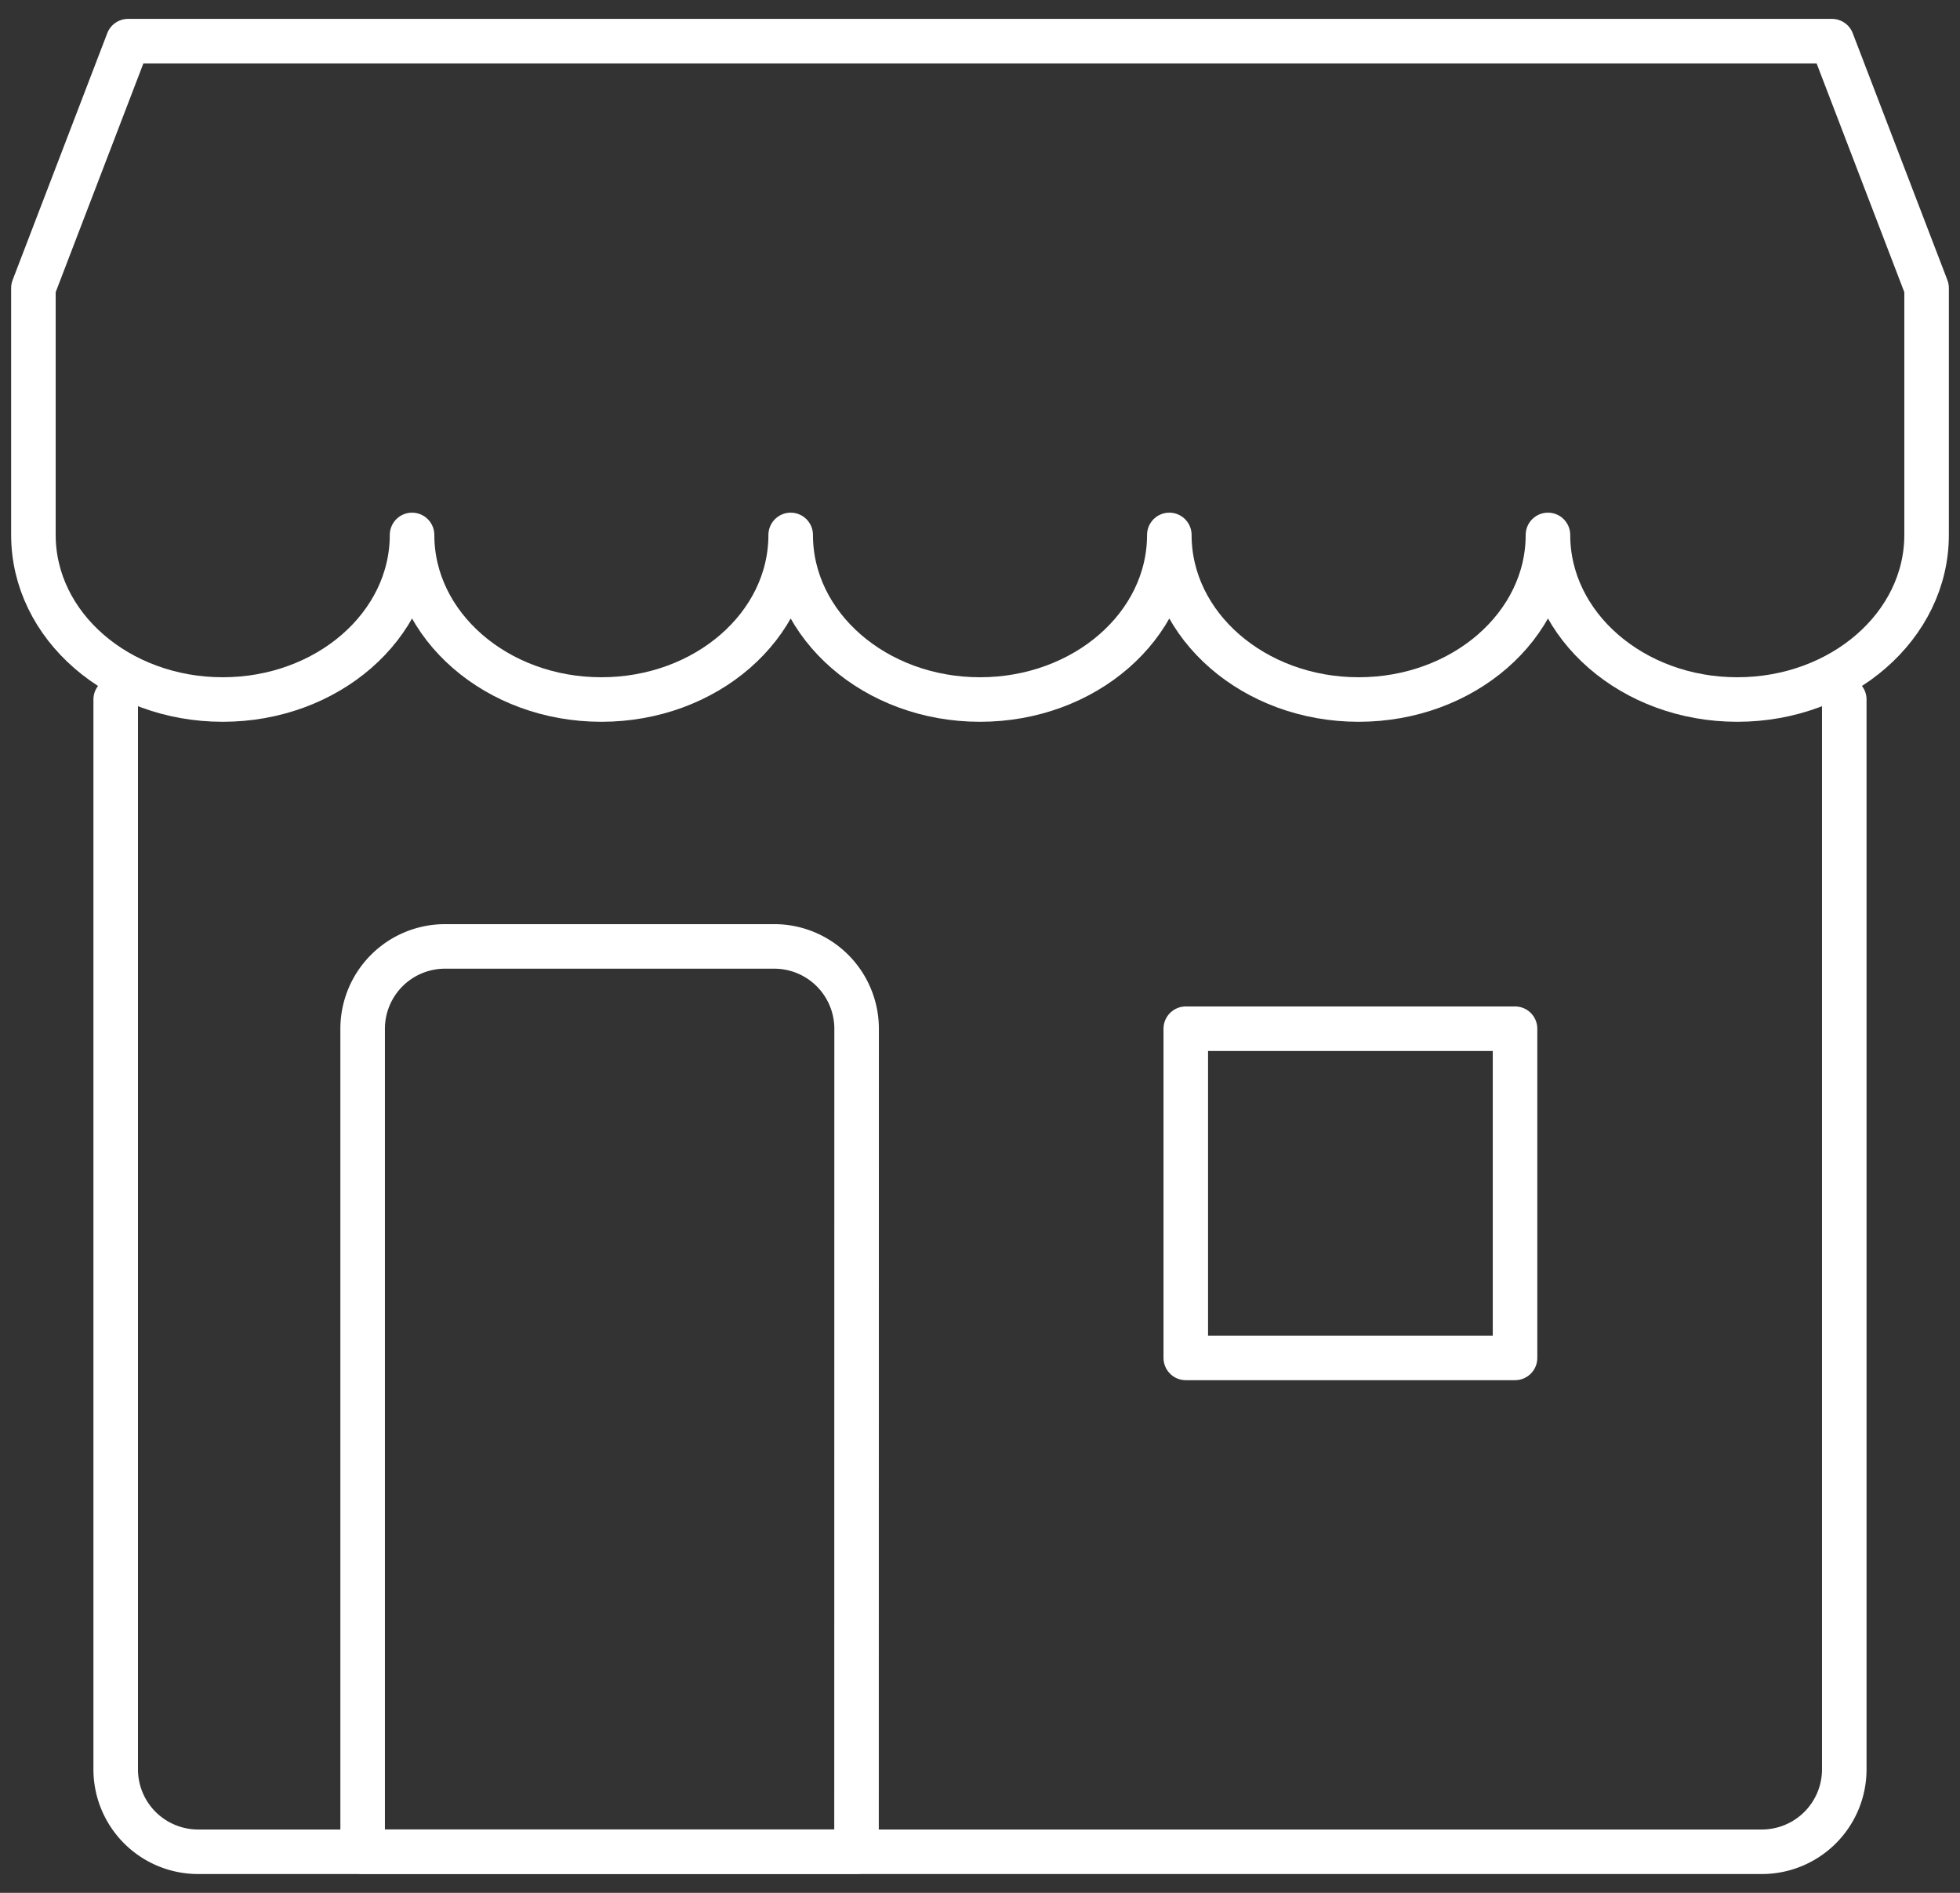
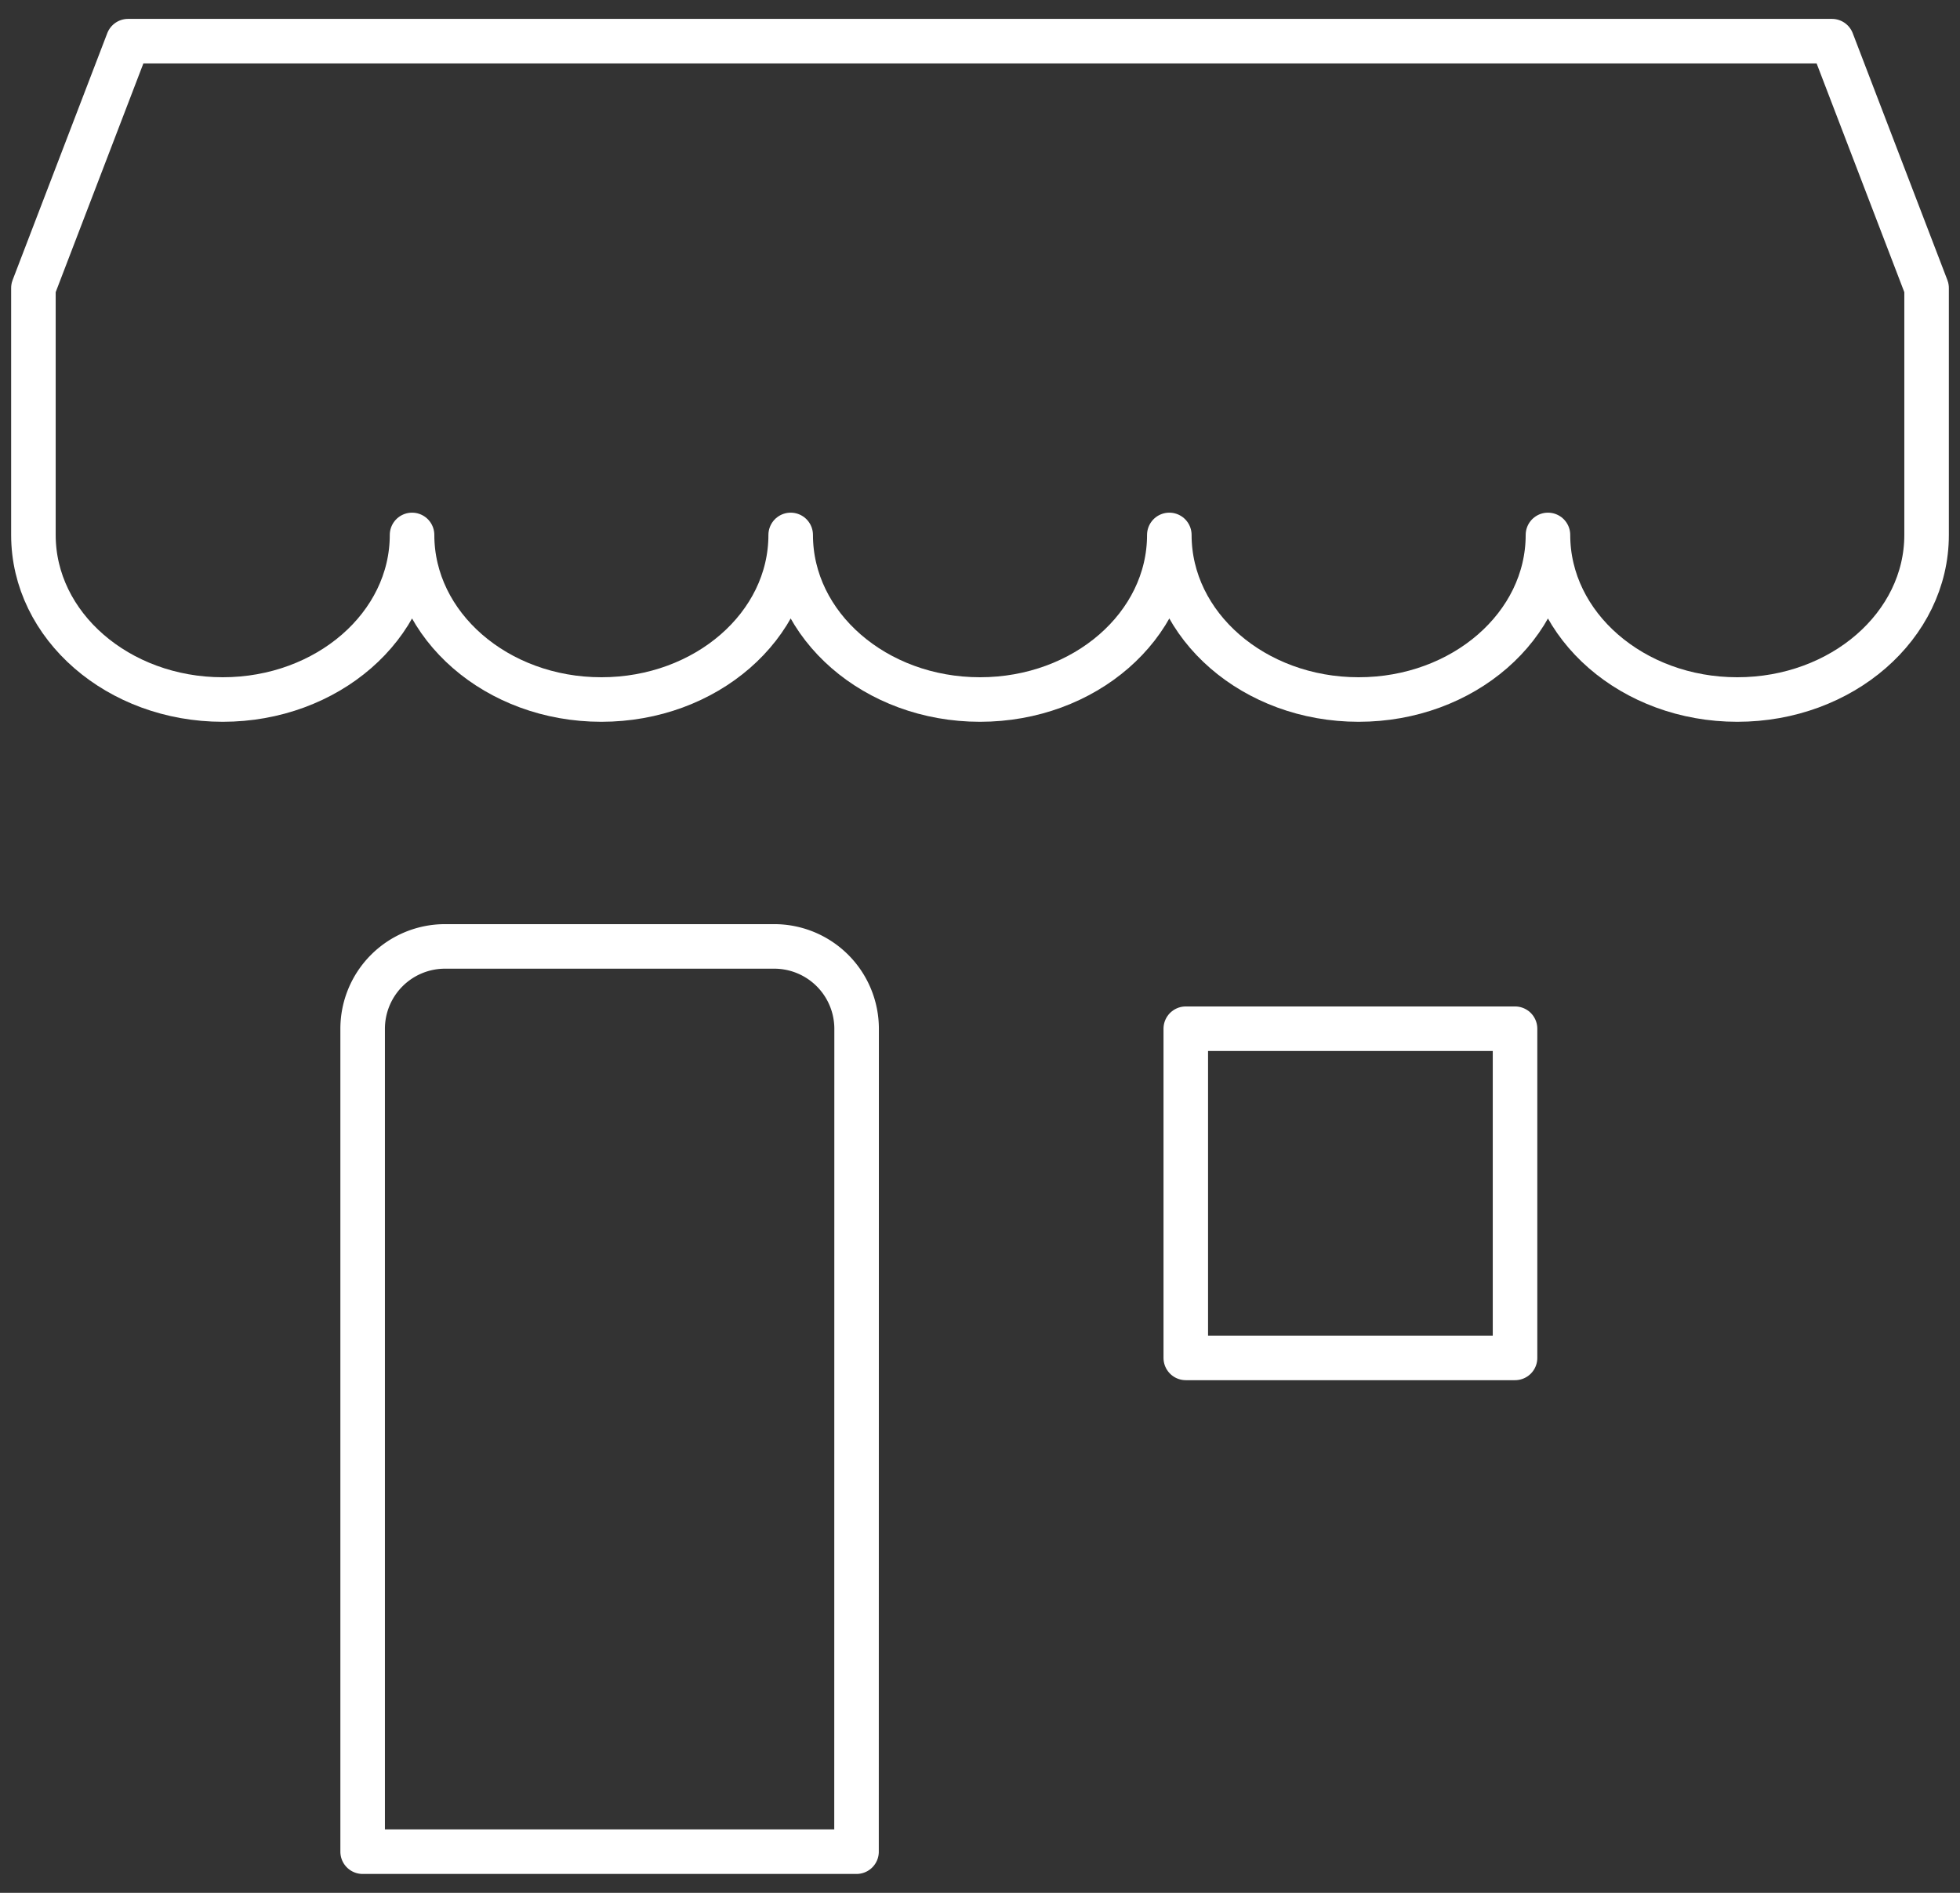
<svg xmlns="http://www.w3.org/2000/svg" width="88" height="85" viewBox="0 0 88 85">
  <rect x="0" y="0" width="88" height="85" fill="#333333" stroke="none" />
  <defs>
    <clipPath id="clip-path">
      <rect id="Rectangle_694" data-name="Rectangle 694" width="88" height="85" transform="translate(0.348 0)" fill="none" stroke="#fff" stroke-width="2" />
    </clipPath>
  </defs>
  <g id="Group_668" data-name="Group 668" transform="translate(-0.348 0)">
    <g id="Group_667" data-name="Group 667" clip-path="url(#clip-path)">
-       <path id="Path_388" data-name="Path 388" d="M79.109,8.5V56.543a3.7,3.7,0,0,1-3.7,3.7H5.2a3.7,3.7,0,0,1-3.7-3.7V8.5" transform="translate(4.043 22.913)" fill="none" stroke="#fff" stroke-linecap="round" stroke-linejoin="round" stroke-width="2" />
      <path id="Path_389" data-name="Path 389" d="M.5,11.587,4.75.5h76.5L85.5,11.587V22.674c0,4.084-3.807,7.391-8.5,7.391s-8.5-3.308-8.5-7.391c0,4.084-3.807,7.391-8.5,7.391s-8.5-3.308-8.5-7.391c0,4.084-3.807,7.391-8.5,7.391s-8.5-3.308-8.5-7.391c0,4.084-3.807,7.391-8.5,7.391s-8.5-3.308-8.5-7.391c0,4.084-3.807,7.391-8.5,7.391S.5,26.758.5,22.674Z" transform="translate(1.348 1.348)" fill="none" stroke="#fff" stroke-linecap="round" stroke-linejoin="round" stroke-width="2" />
      <path id="Path_390" data-name="Path 390" d="M26.674,52.152H4.5V15.2a3.7,3.7,0,0,1,3.7-3.7H22.978a3.7,3.7,0,0,1,3.7,3.7Z" transform="translate(12.13 31)" fill="none" stroke="#fff" stroke-linecap="round" stroke-linejoin="round" stroke-width="2" />
      <rect id="Rectangle_693" data-name="Rectangle 693" width="14.783" height="14.783" transform="translate(53.587 46.196)" fill="none" stroke="#fff" stroke-linecap="round" stroke-linejoin="round" stroke-width="2" />
    </g>
  </g>
</svg>